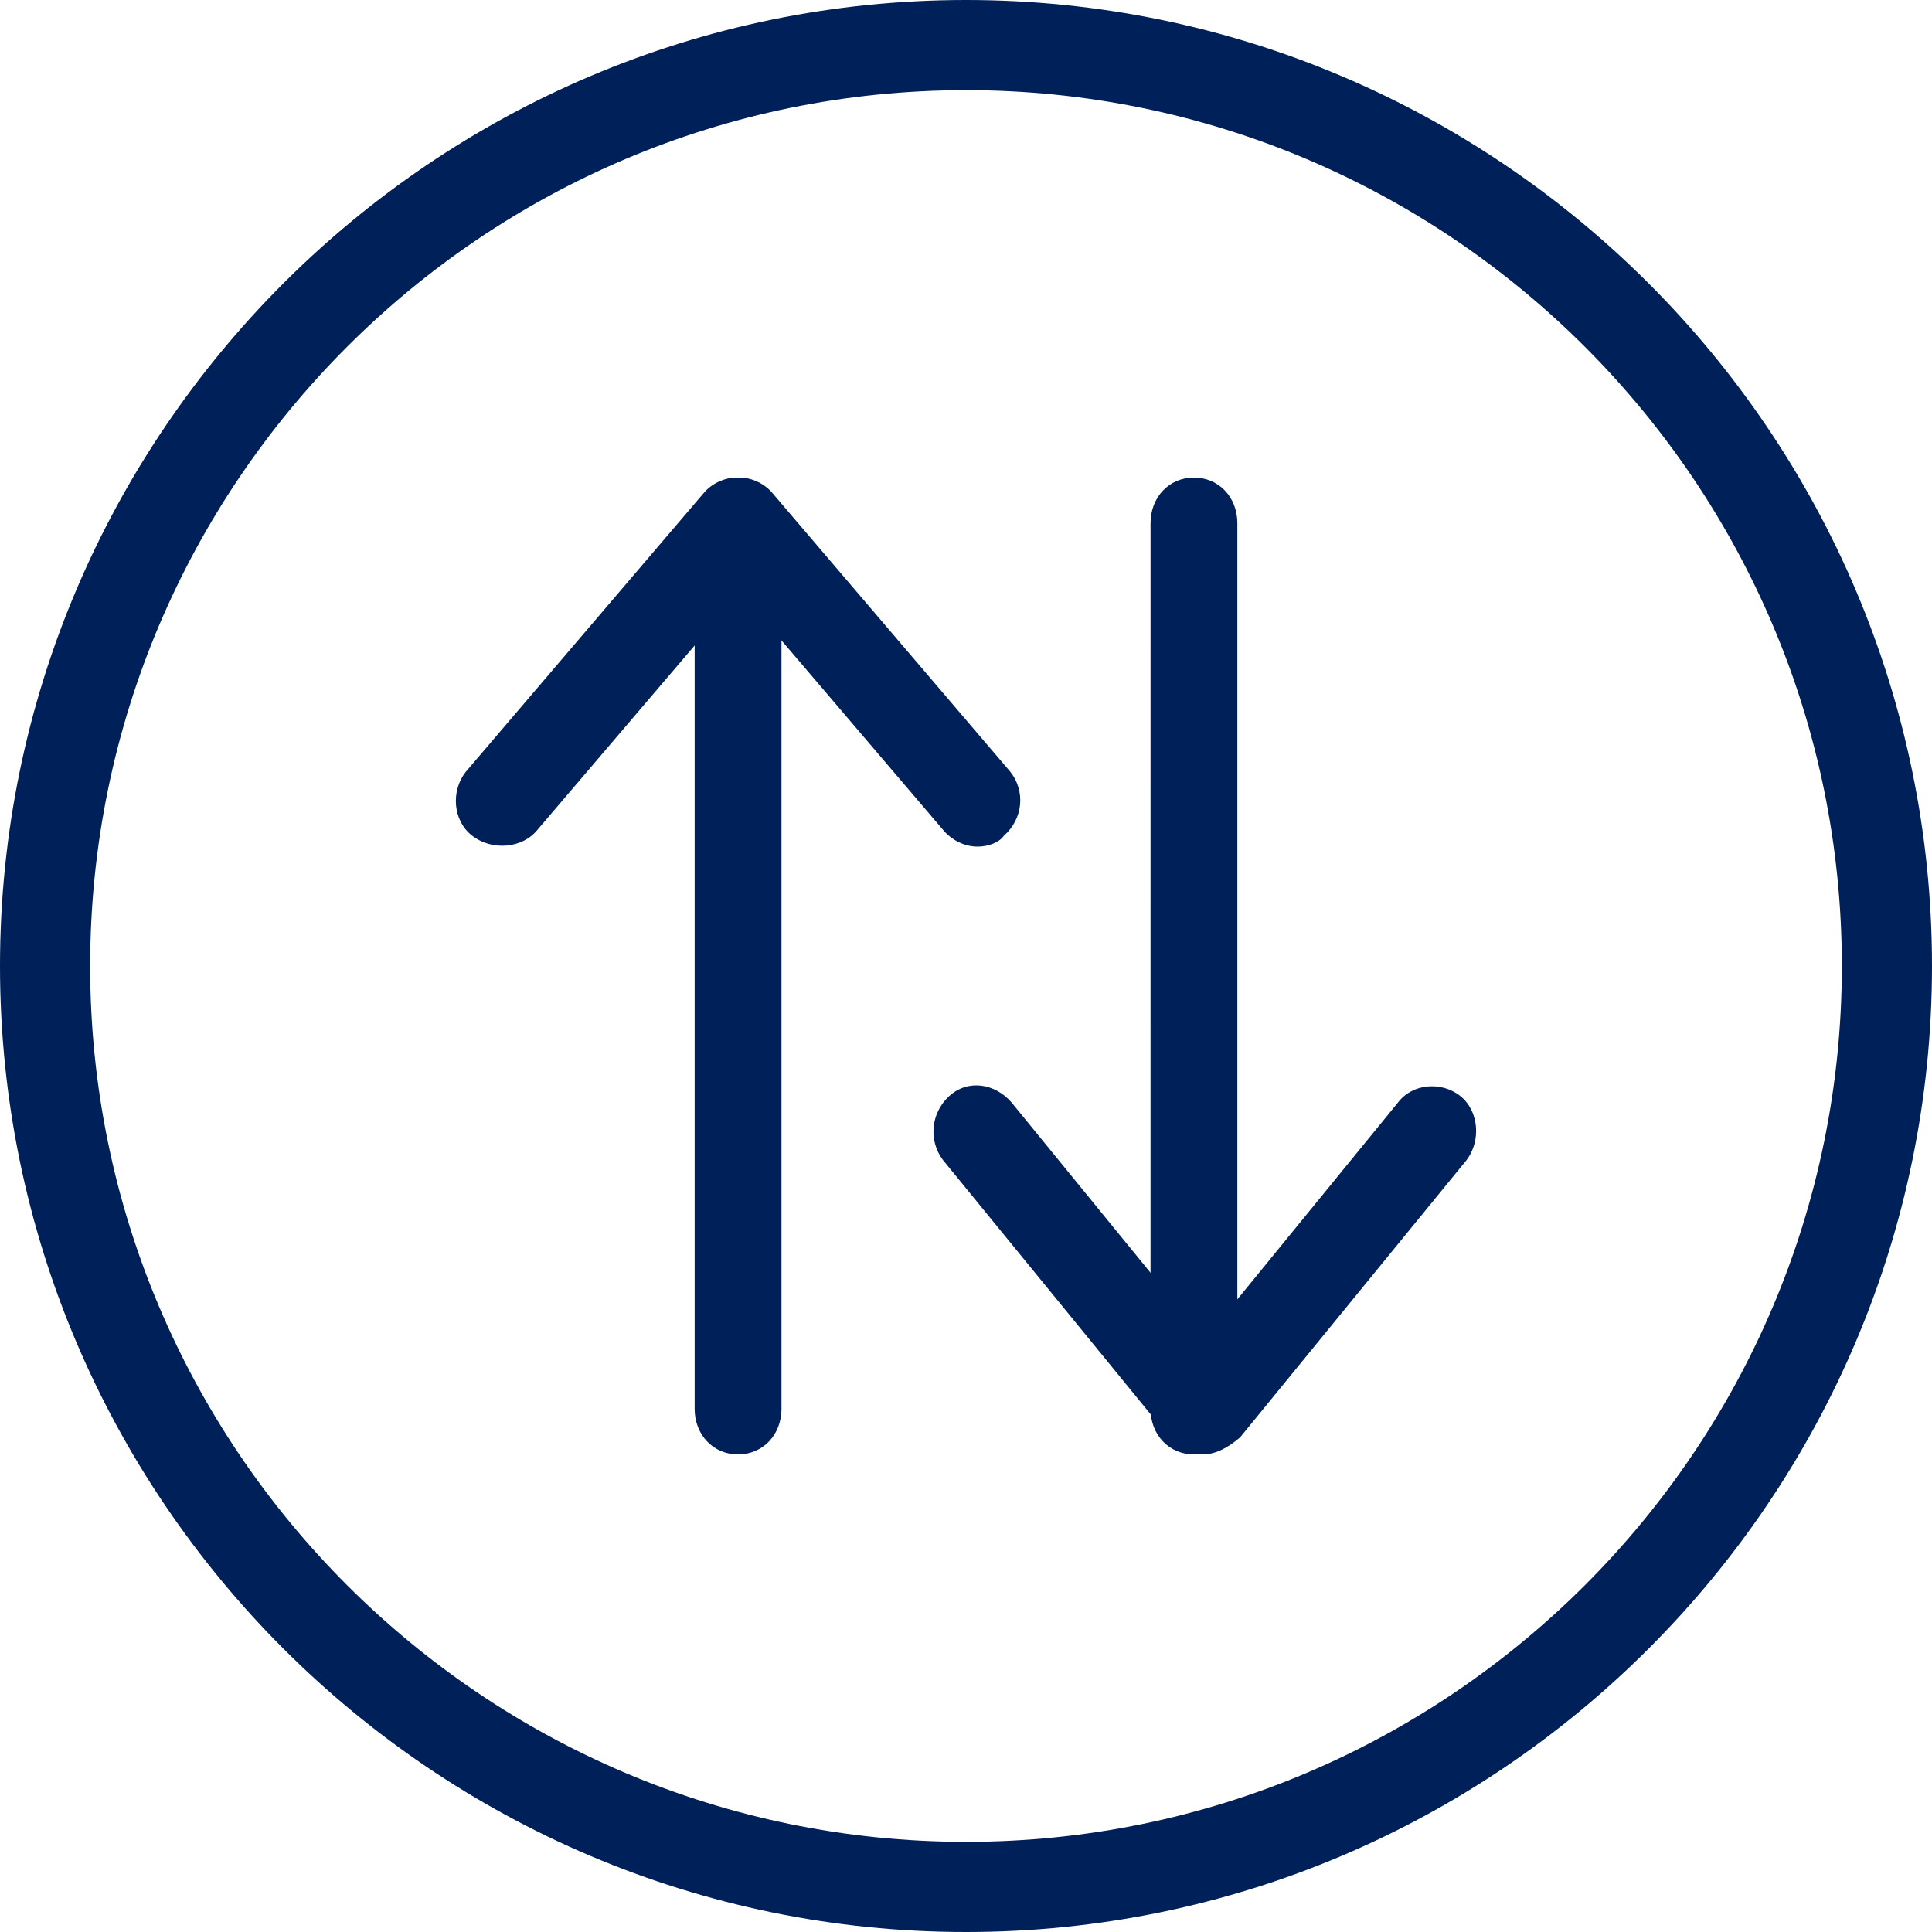
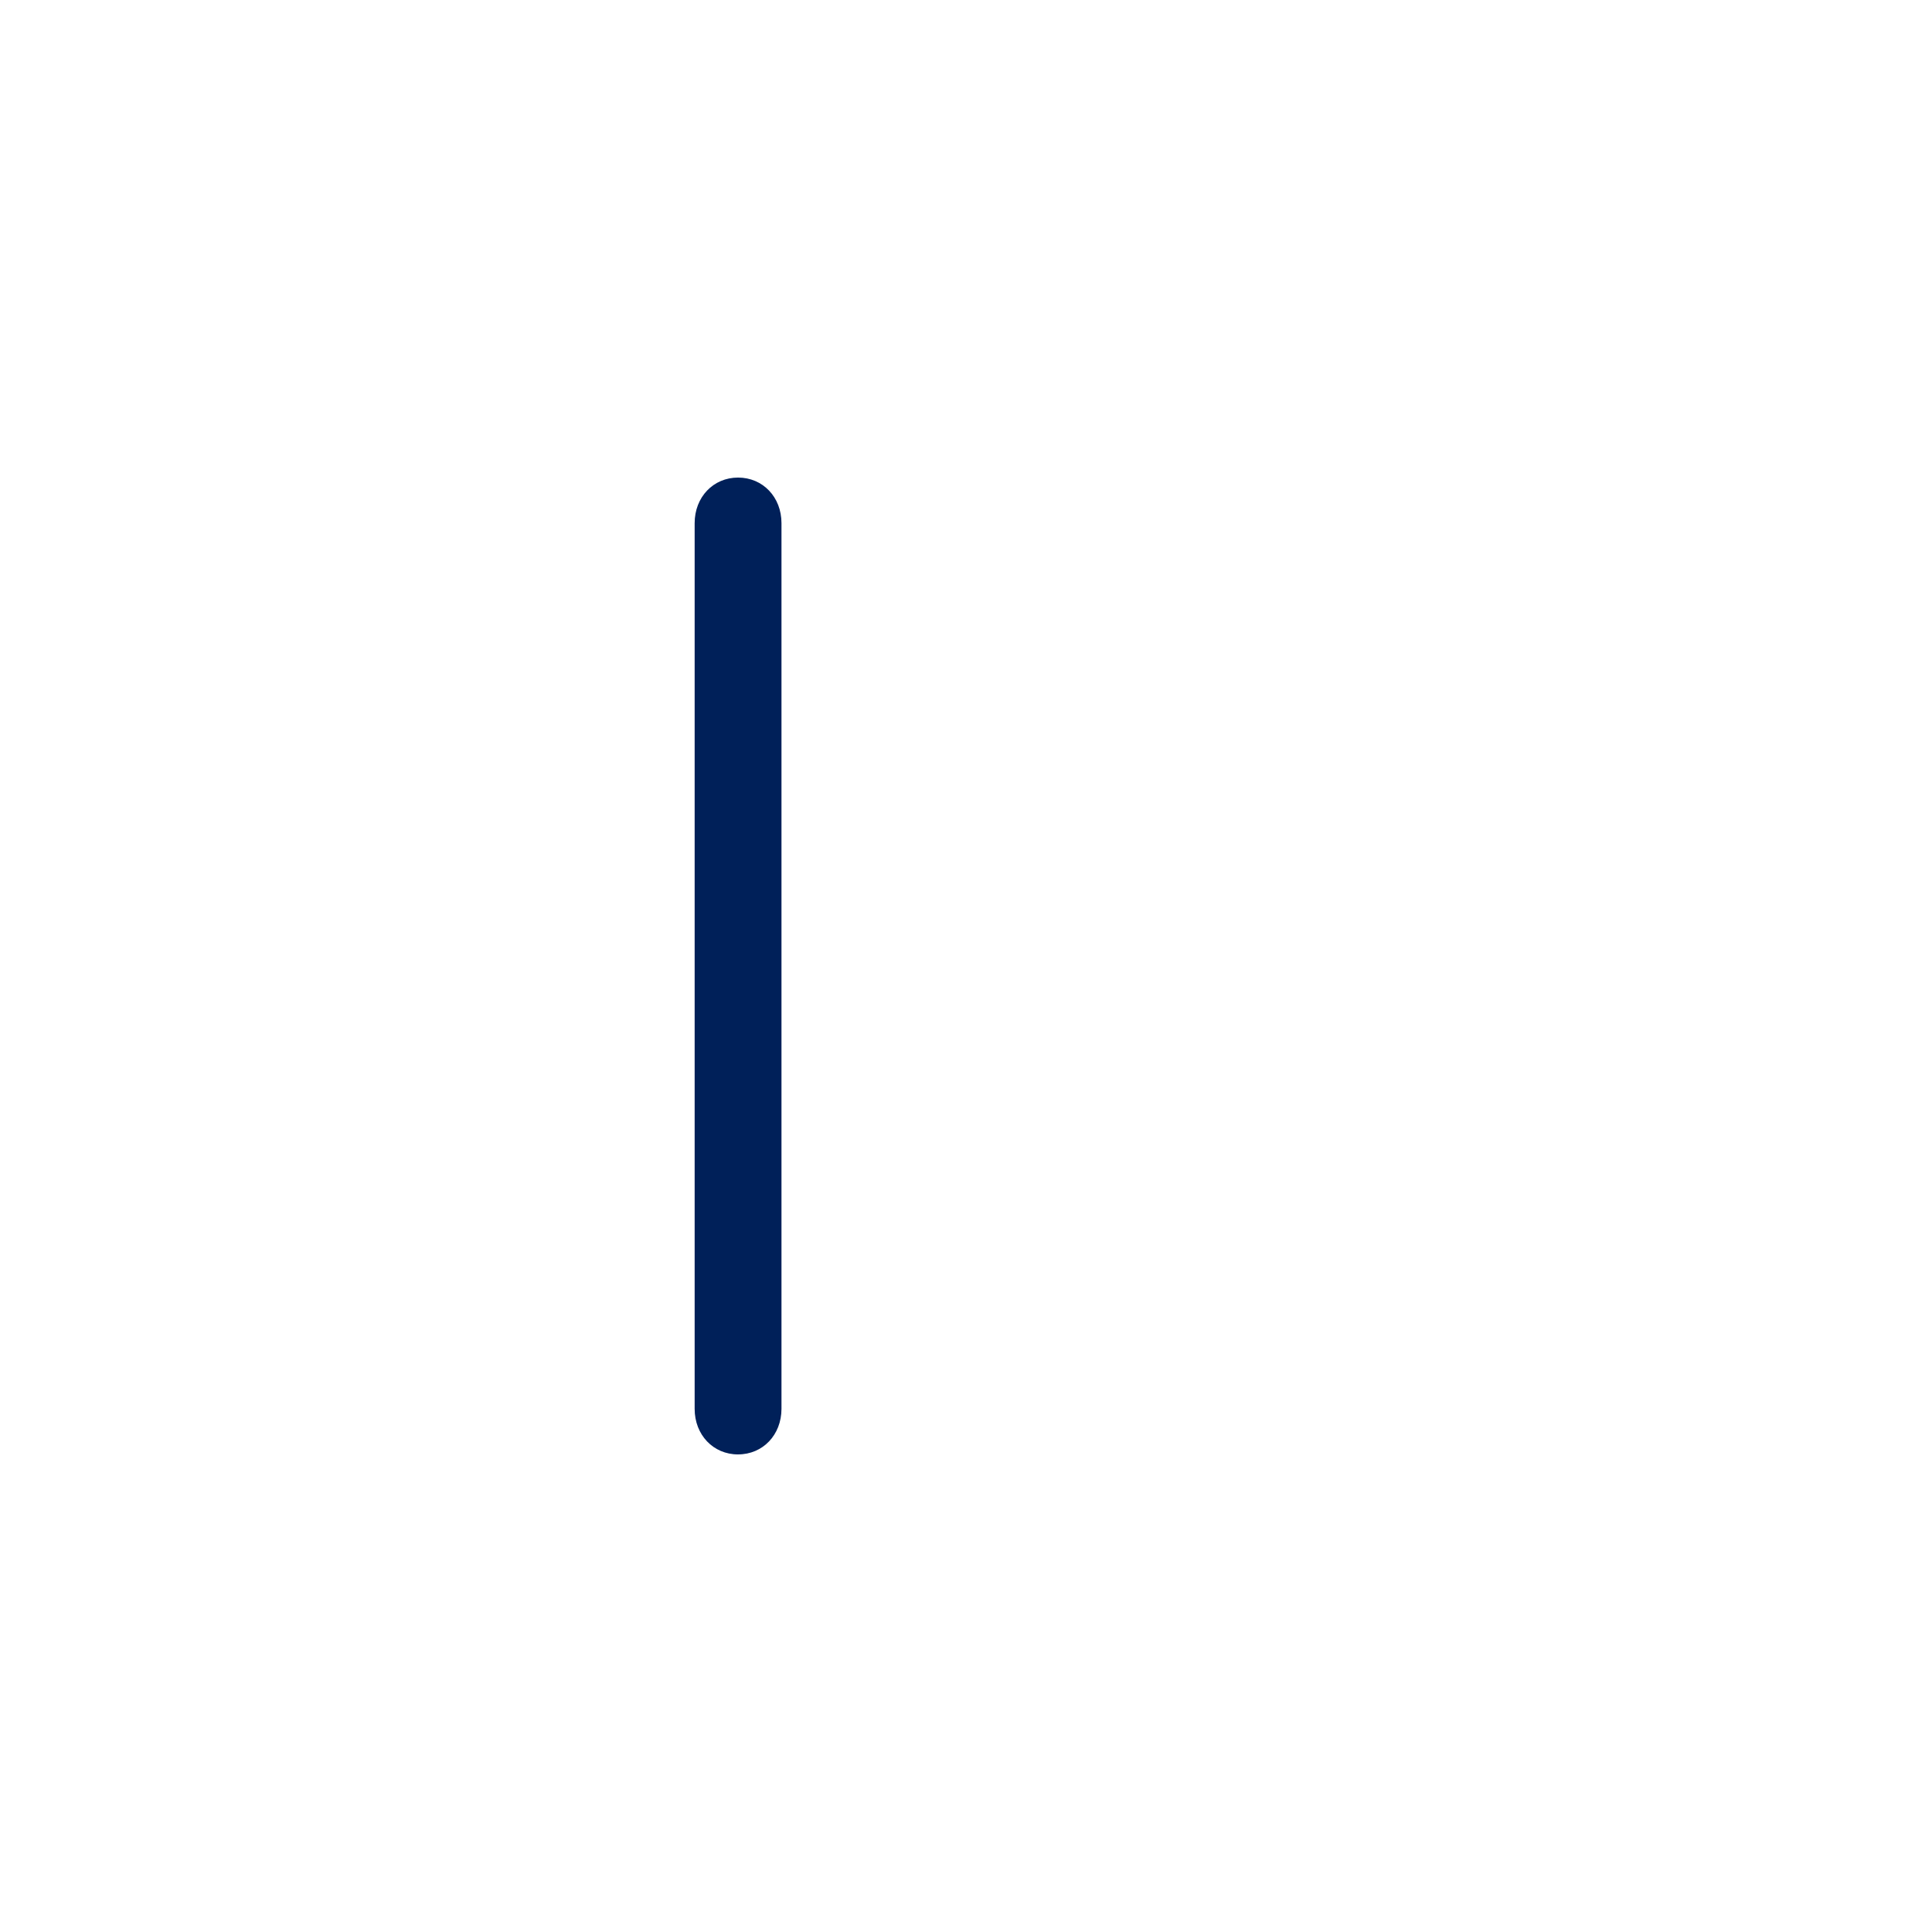
<svg xmlns="http://www.w3.org/2000/svg" width="89" height="89" viewBox="0 0 89 89" fill="none">
-   <path d="M44.5 89C19.976 89 0 69.024 0 44.5C0 19.976 19.976 0 44.5 0C69.024 0 89 19.976 89 44.5C89 69.024 69.024 89 44.5 89ZM44.5 4.153C22.25 4.153 4.153 22.25 4.153 44.5C4.153 66.75 22.25 84.847 44.5 84.847C66.75 84.847 84.847 66.75 84.847 44.5C84.847 22.25 66.75 4.153 44.5 4.153Z" fill="#002059" />
-   <path d="M55.404 67C54.83 67 54.256 66.705 53.873 66.214L43.44 53.44C42.77 52.556 42.866 51.279 43.727 50.492C44.588 49.706 45.833 49.903 46.599 50.787L55.5 61.694L64.401 50.787C65.072 49.903 66.412 49.804 67.273 50.492C68.134 51.181 68.231 52.556 67.56 53.44L57.127 66.214C56.554 66.705 55.979 67 55.405 67H55.404Z" fill="#002059" />
-   <path d="M55 67C53.857 67 53 66.1 53 64.9L53.001 24.1C53.001 22.901 53.857 22 55 22C56.143 22 57 22.9 57 24.1V64.9C56.999 66.099 56.143 66.999 55 66.999L55 67Z" fill="#002059" />
-   <path d="M45.034 39C44.432 39 43.83 38.704 43.429 38.212L34.1 27.273L24.771 38.212C24.069 39.098 22.664 39.197 21.762 38.507C20.859 37.817 20.758 36.437 21.461 35.55L32.395 22.739C33.197 21.754 34.803 21.754 35.605 22.739L46.539 35.55C47.242 36.437 47.141 37.719 46.238 38.507C46.037 38.803 45.536 39 45.034 39Z" fill="#002059" />
  <path d="M34 67C32.858 67 32 66.1 32 64.9V24.1C32 22.901 32.857 22 34 22C35.142 22 36 22.9 36 24.1V64.9C35.999 66.099 35.142 66.999 34 66.999V67Z" fill="#002059" />
</svg>